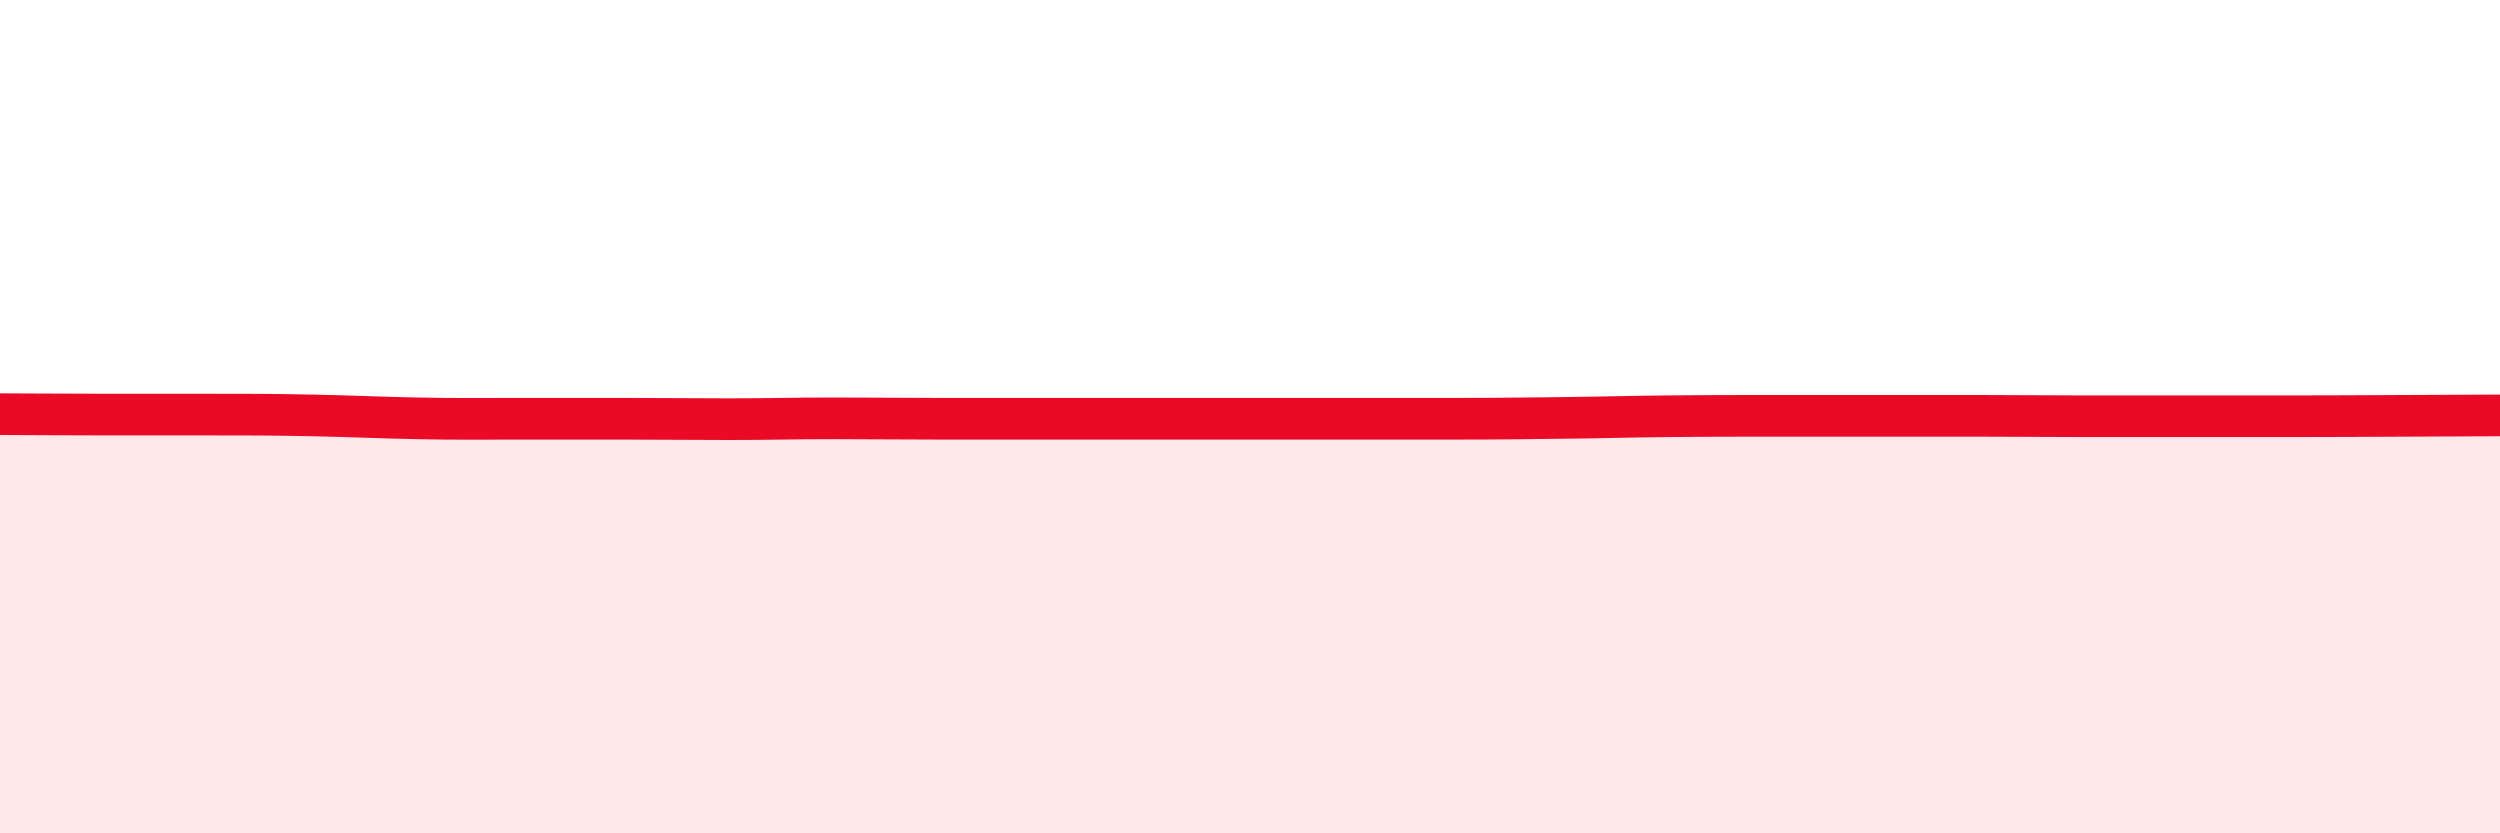
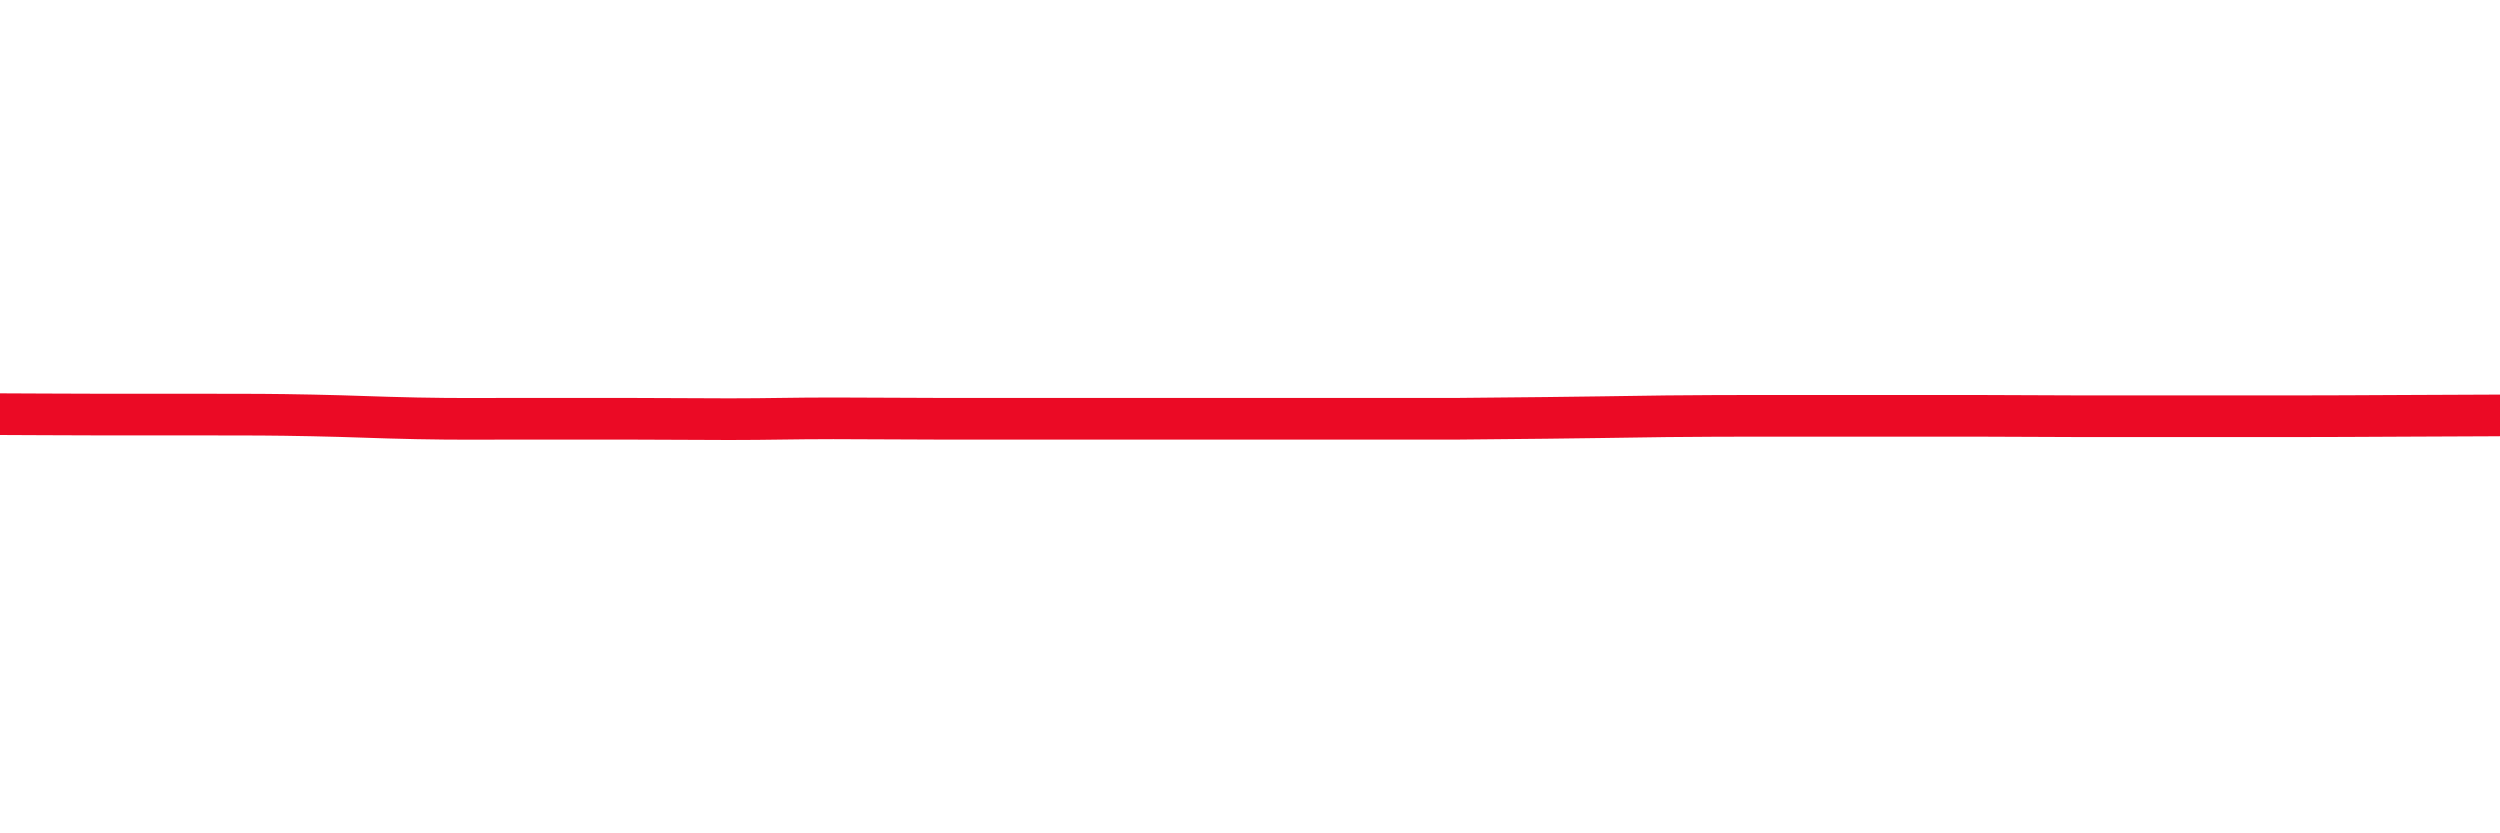
<svg xmlns="http://www.w3.org/2000/svg" width="60" height="20" viewBox="0 0 60 20">
-   <path d="M 0,9.94 C 0.5,9.94 1.5,9.95 2.5,9.95 C 3.5,9.95 4,9.95 5,9.95 C 6,9.95 6.5,9.95 7.5,9.97 C 8.5,9.99 9,10.02 10,10.04 C 11,10.06 11.5,10.05 12.5,10.05 C 13.5,10.05 14,10.05 15,10.05 C 16,10.05 16.5,10.06 17.5,10.06 C 18.5,10.06 19,10.04 20,10.04 C 21,10.04 21.5,10.05 22.5,10.05 C 23.5,10.05 24,10.05 25,10.05 C 26,10.05 26.5,10.05 27.5,10.05 C 28.5,10.05 29,10.05 30,10.05 C 31,10.05 31.5,10.05 32.5,10.05 C 33.5,10.05 34,10.05 35,10.05 C 36,10.05 36.5,10.04 37.5,10.03 C 38.5,10.02 39,10 40,9.99 C 41,9.98 41.5,9.98 42.5,9.98 C 43.5,9.98 44,9.98 45,9.98 C 46,9.98 46.5,9.98 47.5,9.98 C 48.5,9.98 49,9.99 50,9.99 C 51,9.99 51.5,9.99 52.5,9.99 C 53.5,9.99 53.5,9.99 55,9.99 C 56.5,9.99 59,9.97 60,9.97L60 20L0 20Z" fill="#EB0A25" opacity="0.1" stroke-linecap="round" stroke-linejoin="round" />
-   <path d="M 0,9.94 C 0.5,9.94 1.5,9.95 2.5,9.95 C 3.5,9.95 4,9.95 5,9.95 C 6,9.95 6.5,9.95 7.5,9.97 C 8.5,9.99 9,10.02 10,10.04 C 11,10.06 11.5,10.05 12.5,10.05 C 13.5,10.05 14,10.05 15,10.05 C 16,10.05 16.5,10.06 17.5,10.06 C 18.5,10.06 19,10.04 20,10.04 C 21,10.04 21.5,10.05 22.5,10.05 C 23.5,10.05 24,10.05 25,10.05 C 26,10.05 26.5,10.05 27.5,10.05 C 28.5,10.05 29,10.05 30,10.05 C 31,10.05 31.5,10.05 32.5,10.05 C 33.5,10.05 34,10.05 35,10.05 C 36,10.05 36.5,10.04 37.5,10.03 C 38.5,10.02 39,10 40,9.99 C 41,9.98 41.5,9.98 42.5,9.98 C 43.5,9.98 44,9.98 45,9.98 C 46,9.98 46.5,9.98 47.5,9.98 C 48.5,9.98 49,9.99 50,9.99 C 51,9.99 51.5,9.99 52.5,9.99 C 53.5,9.99 53.5,9.99 55,9.99 C 56.5,9.99 59,9.97 60,9.97" stroke="#EB0A25" stroke-width="1" fill="none" stroke-linecap="round" stroke-linejoin="round" />
+   <path d="M 0,9.94 C 0.5,9.94 1.5,9.95 2.5,9.95 C 3.5,9.95 4,9.95 5,9.95 C 6,9.95 6.5,9.95 7.5,9.97 C 8.5,9.99 9,10.02 10,10.04 C 11,10.06 11.5,10.05 12.5,10.05 C 13.5,10.05 14,10.05 15,10.05 C 16,10.05 16.5,10.06 17.5,10.06 C 18.5,10.06 19,10.04 20,10.04 C 21,10.04 21.5,10.05 22.5,10.05 C 23.5,10.05 24,10.05 25,10.05 C 26,10.05 26.5,10.05 27.5,10.05 C 28.5,10.05 29,10.05 30,10.05 C 31,10.05 31.5,10.05 32.5,10.05 C 33.5,10.05 34,10.05 35,10.05 C 38.5,10.02 39,10 40,9.99 C 41,9.98 41.5,9.98 42.5,9.98 C 43.5,9.98 44,9.98 45,9.98 C 46,9.98 46.5,9.98 47.5,9.98 C 48.5,9.98 49,9.99 50,9.99 C 51,9.99 51.5,9.99 52.5,9.99 C 53.5,9.99 53.5,9.99 55,9.99 C 56.5,9.99 59,9.97 60,9.97" stroke="#EB0A25" stroke-width="1" fill="none" stroke-linecap="round" stroke-linejoin="round" />
</svg>